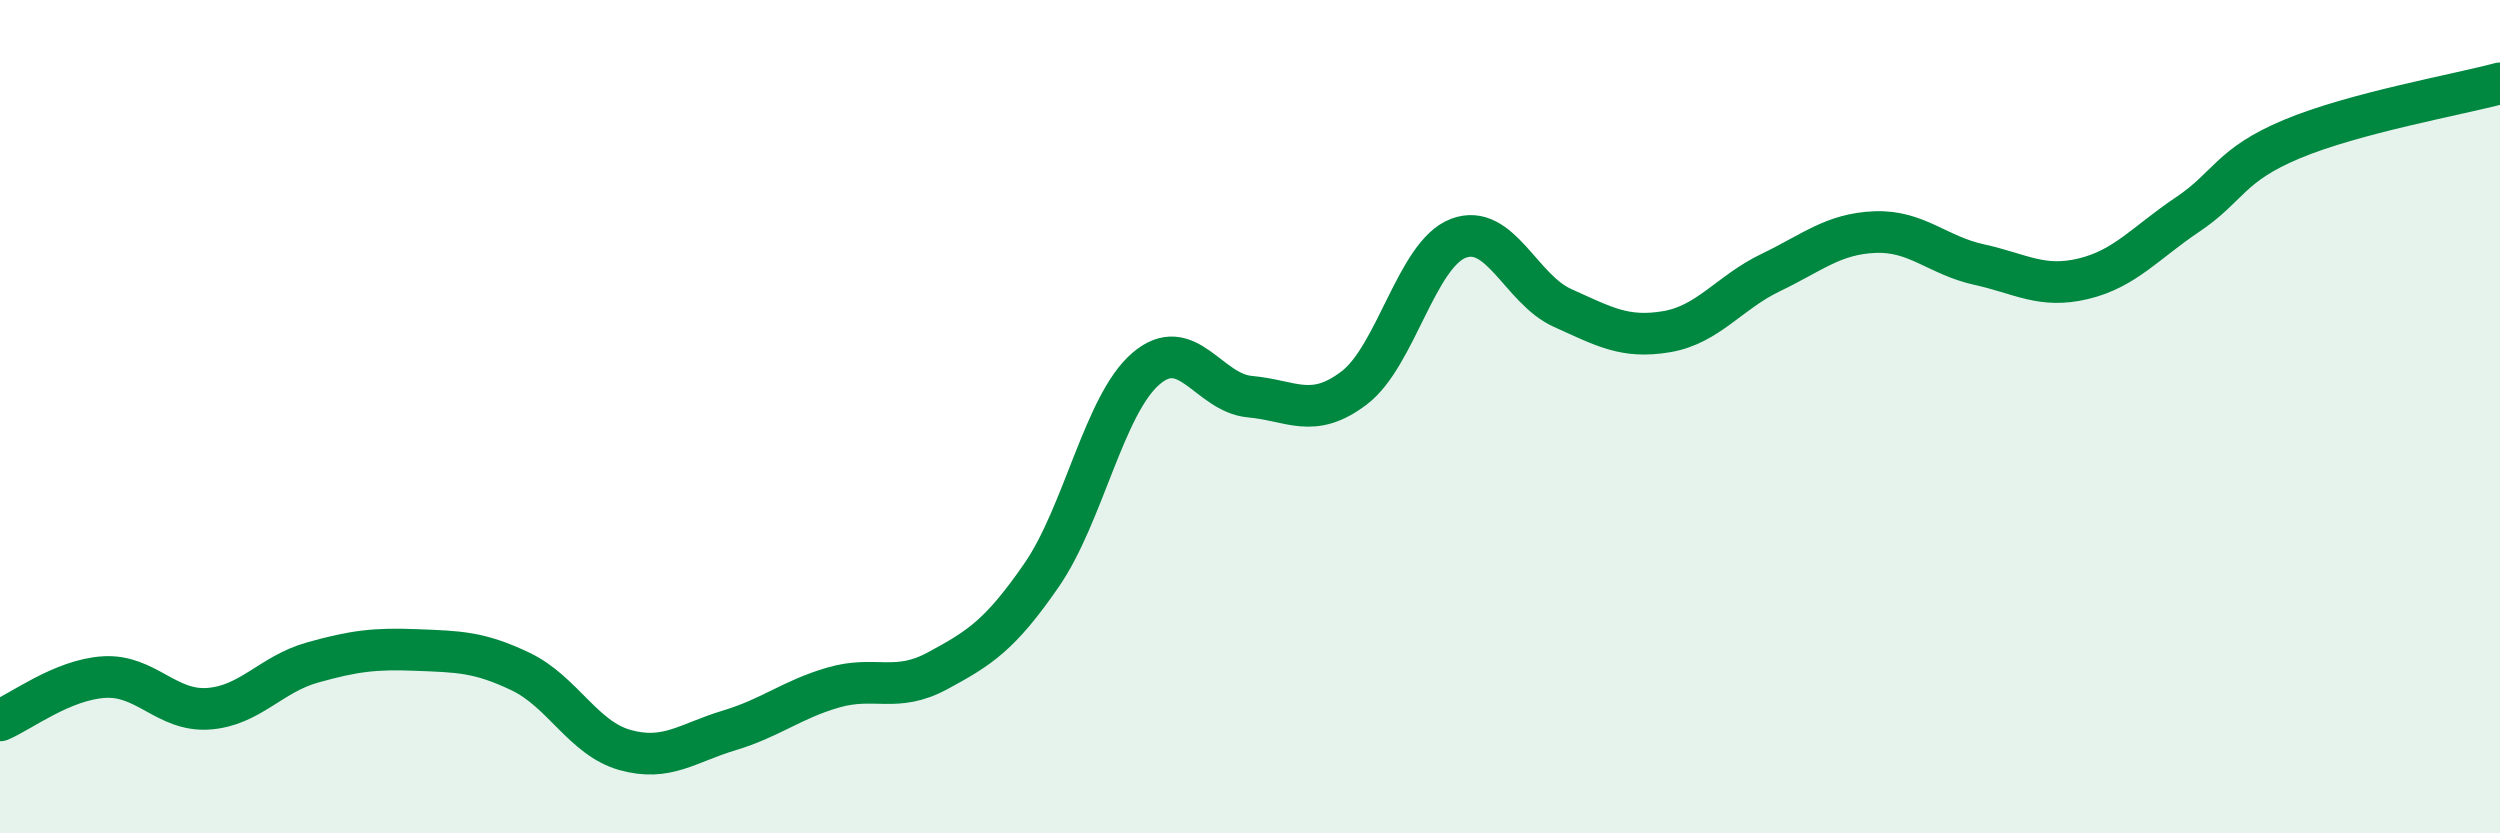
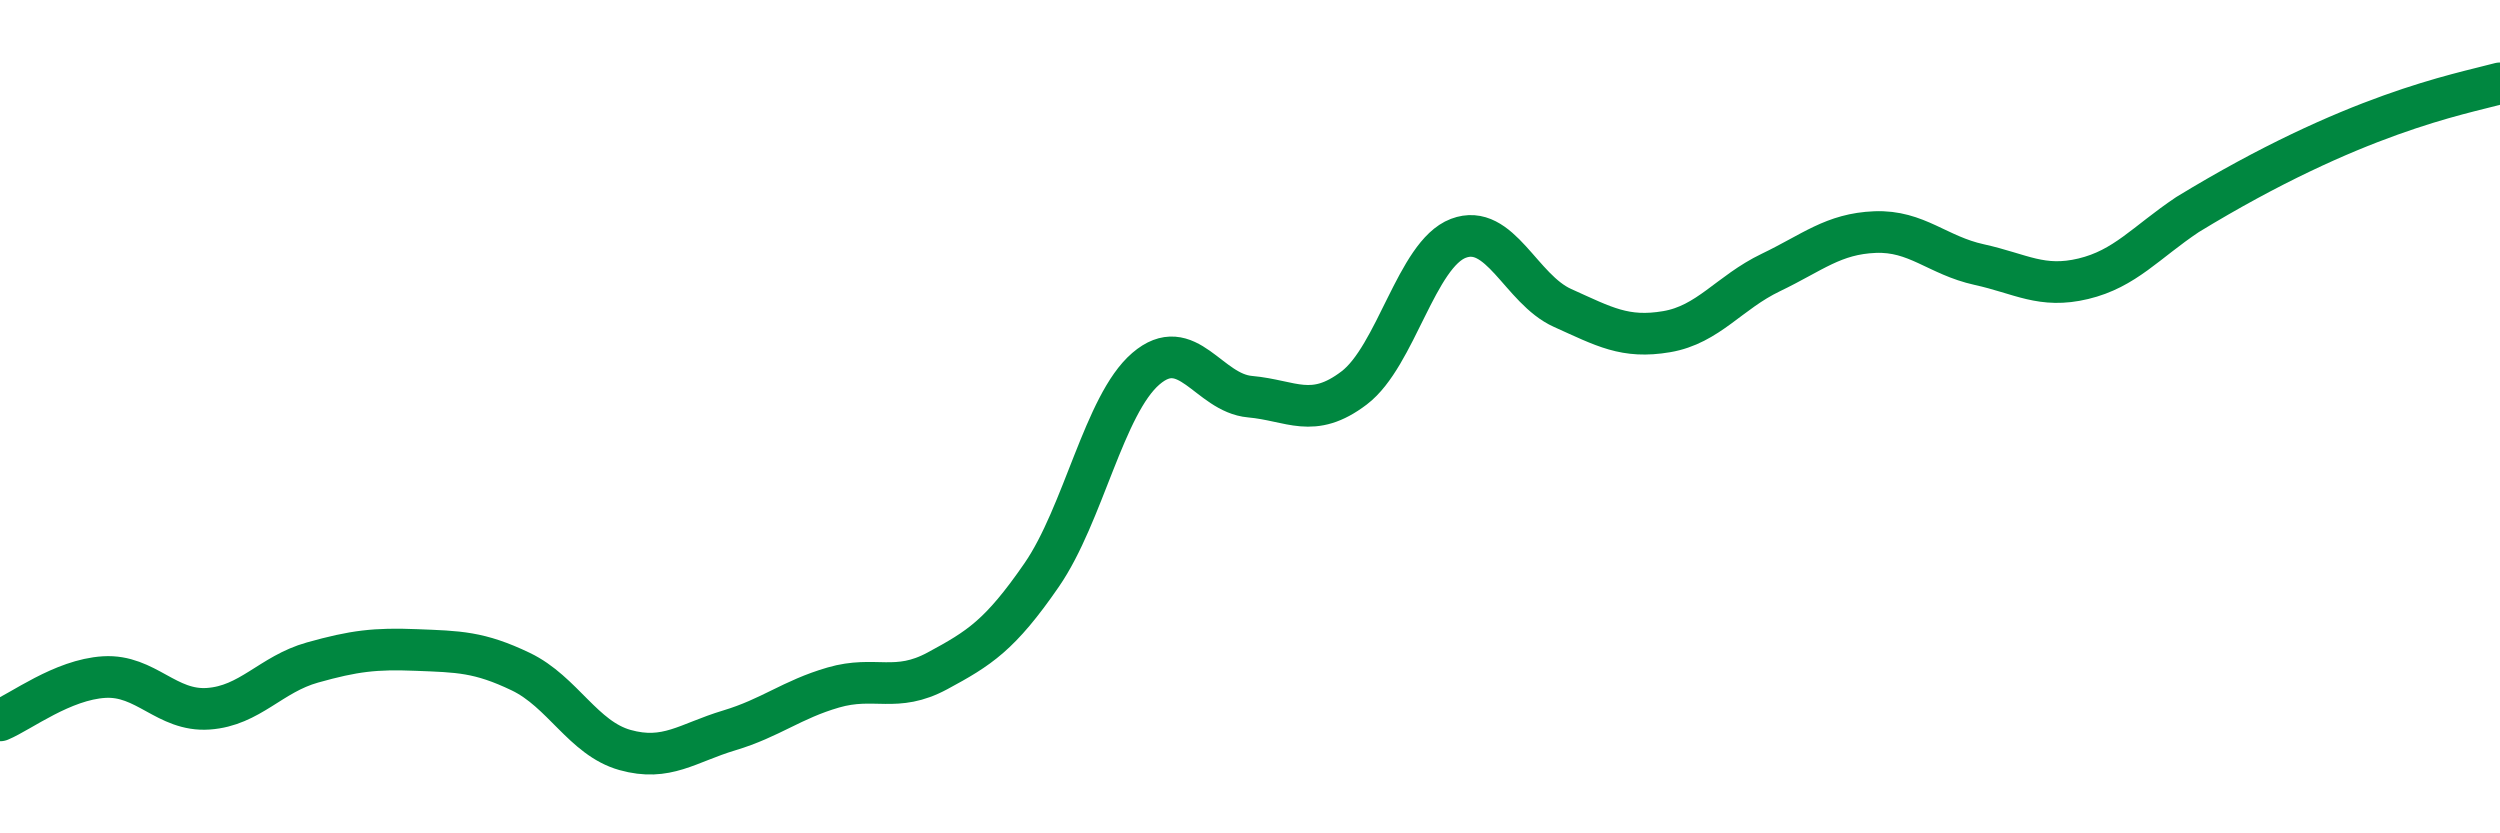
<svg xmlns="http://www.w3.org/2000/svg" width="60" height="20" viewBox="0 0 60 20">
-   <path d="M 0,17.29 C 0.5,17.08 1.5,16.31 2.5,16.25 C 3.5,16.19 4,17.08 5,17.01 C 6,16.94 6.5,16.18 7.5,15.9 C 8.5,15.62 9,15.56 10,15.6 C 11,15.64 11.5,15.64 12.5,16.12 C 13.5,16.6 14,17.72 15,18 C 16,18.28 16.5,17.83 17.5,17.53 C 18.5,17.23 19,16.79 20,16.5 C 21,16.21 21.5,16.64 22.5,16.1 C 23.5,15.56 24,15.25 25,13.8 C 26,12.35 26.5,9.71 27.5,8.85 C 28.5,7.99 29,9.43 30,9.52 C 31,9.61 31.5,10.07 32.5,9.31 C 33.5,8.55 34,6.1 35,5.72 C 36,5.34 36.5,6.94 37.5,7.39 C 38.5,7.84 39,8.13 40,7.96 C 41,7.79 41.5,7.02 42.5,6.54 C 43.5,6.06 44,5.61 45,5.57 C 46,5.53 46.5,6.13 47.5,6.35 C 48.5,6.57 49,6.93 50,6.69 C 51,6.45 51.5,5.82 52.5,5.15 C 53.5,4.48 53.5,3.97 55,3.34 C 56.5,2.71 59,2.27 60,2L60 20L0 20Z" fill="#008740" opacity="0.1" stroke-linecap="round" stroke-linejoin="round" />
-   <path d="M 0,17.29 C 0.5,17.08 1.5,16.31 2.5,16.25 C 3.5,16.19 4,17.08 5,17.01 C 6,16.94 6.5,16.18 7.5,15.9 C 8.5,15.62 9,15.56 10,15.6 C 11,15.64 11.5,15.64 12.5,16.12 C 13.5,16.6 14,17.72 15,18 C 16,18.28 16.5,17.83 17.5,17.53 C 18.5,17.23 19,16.79 20,16.5 C 21,16.21 21.5,16.64 22.5,16.1 C 23.5,15.56 24,15.25 25,13.8 C 26,12.35 26.5,9.71 27.5,8.85 C 28.5,7.99 29,9.43 30,9.52 C 31,9.61 31.5,10.07 32.5,9.31 C 33.5,8.55 34,6.1 35,5.72 C 36,5.34 36.5,6.94 37.5,7.39 C 38.5,7.84 39,8.13 40,7.96 C 41,7.79 41.5,7.02 42.5,6.54 C 43.5,6.06 44,5.61 45,5.57 C 46,5.53 46.5,6.13 47.5,6.35 C 48.5,6.57 49,6.93 50,6.69 C 51,6.45 51.5,5.82 52.5,5.15 C 53.5,4.48 53.5,3.97 55,3.34 C 56.5,2.71 59,2.27 60,2" stroke="#008740" stroke-width="1" fill="none" stroke-linecap="round" stroke-linejoin="round" />
+   <path d="M 0,17.29 C 0.5,17.08 1.5,16.31 2.5,16.25 C 3.5,16.19 4,17.08 5,17.01 C 6,16.94 6.5,16.18 7.5,15.9 C 8.5,15.62 9,15.56 10,15.6 C 11,15.64 11.5,15.64 12.5,16.12 C 13.5,16.6 14,17.72 15,18 C 16,18.28 16.5,17.83 17.5,17.53 C 18.5,17.23 19,16.79 20,16.5 C 21,16.21 21.5,16.64 22.5,16.1 C 23.5,15.56 24,15.25 25,13.8 C 26,12.35 26.5,9.71 27.5,8.85 C 28.5,7.99 29,9.43 30,9.52 C 31,9.61 31.5,10.07 32.5,9.31 C 33.5,8.55 34,6.1 35,5.72 C 36,5.34 36.5,6.94 37.5,7.39 C 38.5,7.84 39,8.13 40,7.96 C 41,7.79 41.5,7.02 42.5,6.54 C 43.5,6.06 44,5.61 45,5.57 C 46,5.53 46.5,6.13 47.5,6.35 C 48.5,6.57 49,6.93 50,6.69 C 51,6.45 51.5,5.82 52.5,5.15 C 56.5,2.71 59,2.27 60,2" stroke="#008740" stroke-width="1" fill="none" stroke-linecap="round" stroke-linejoin="round" />
</svg>